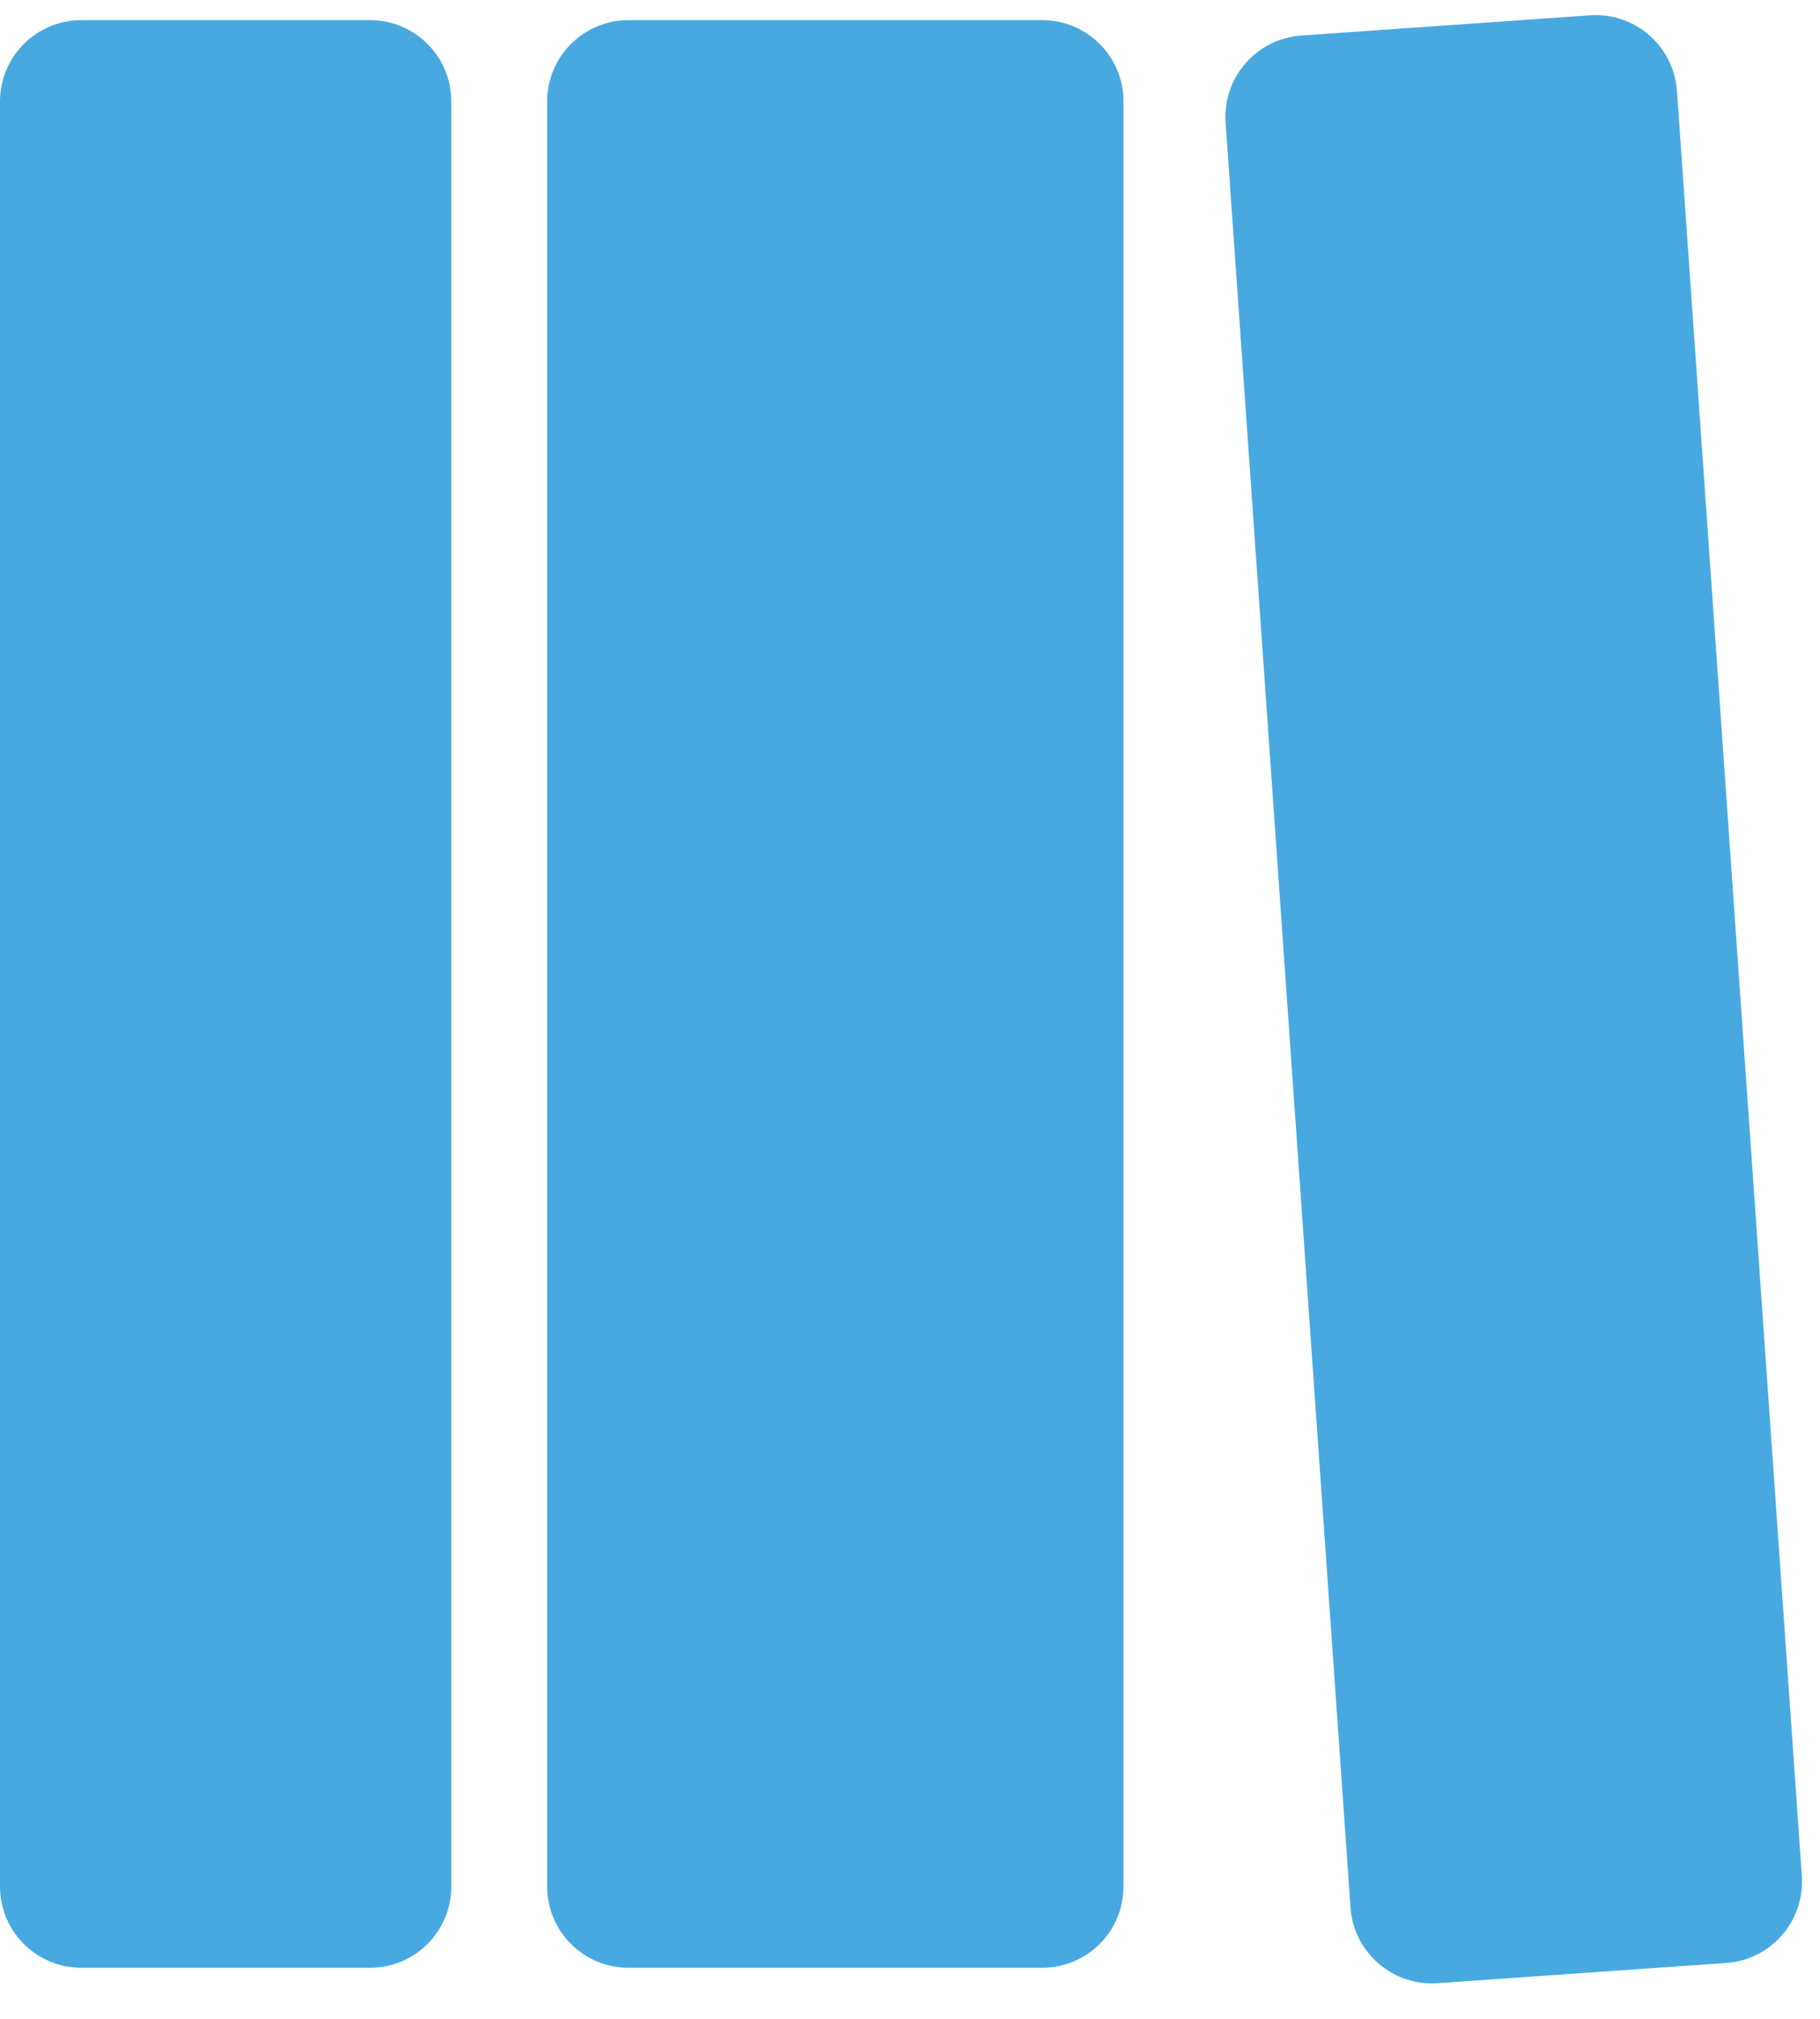
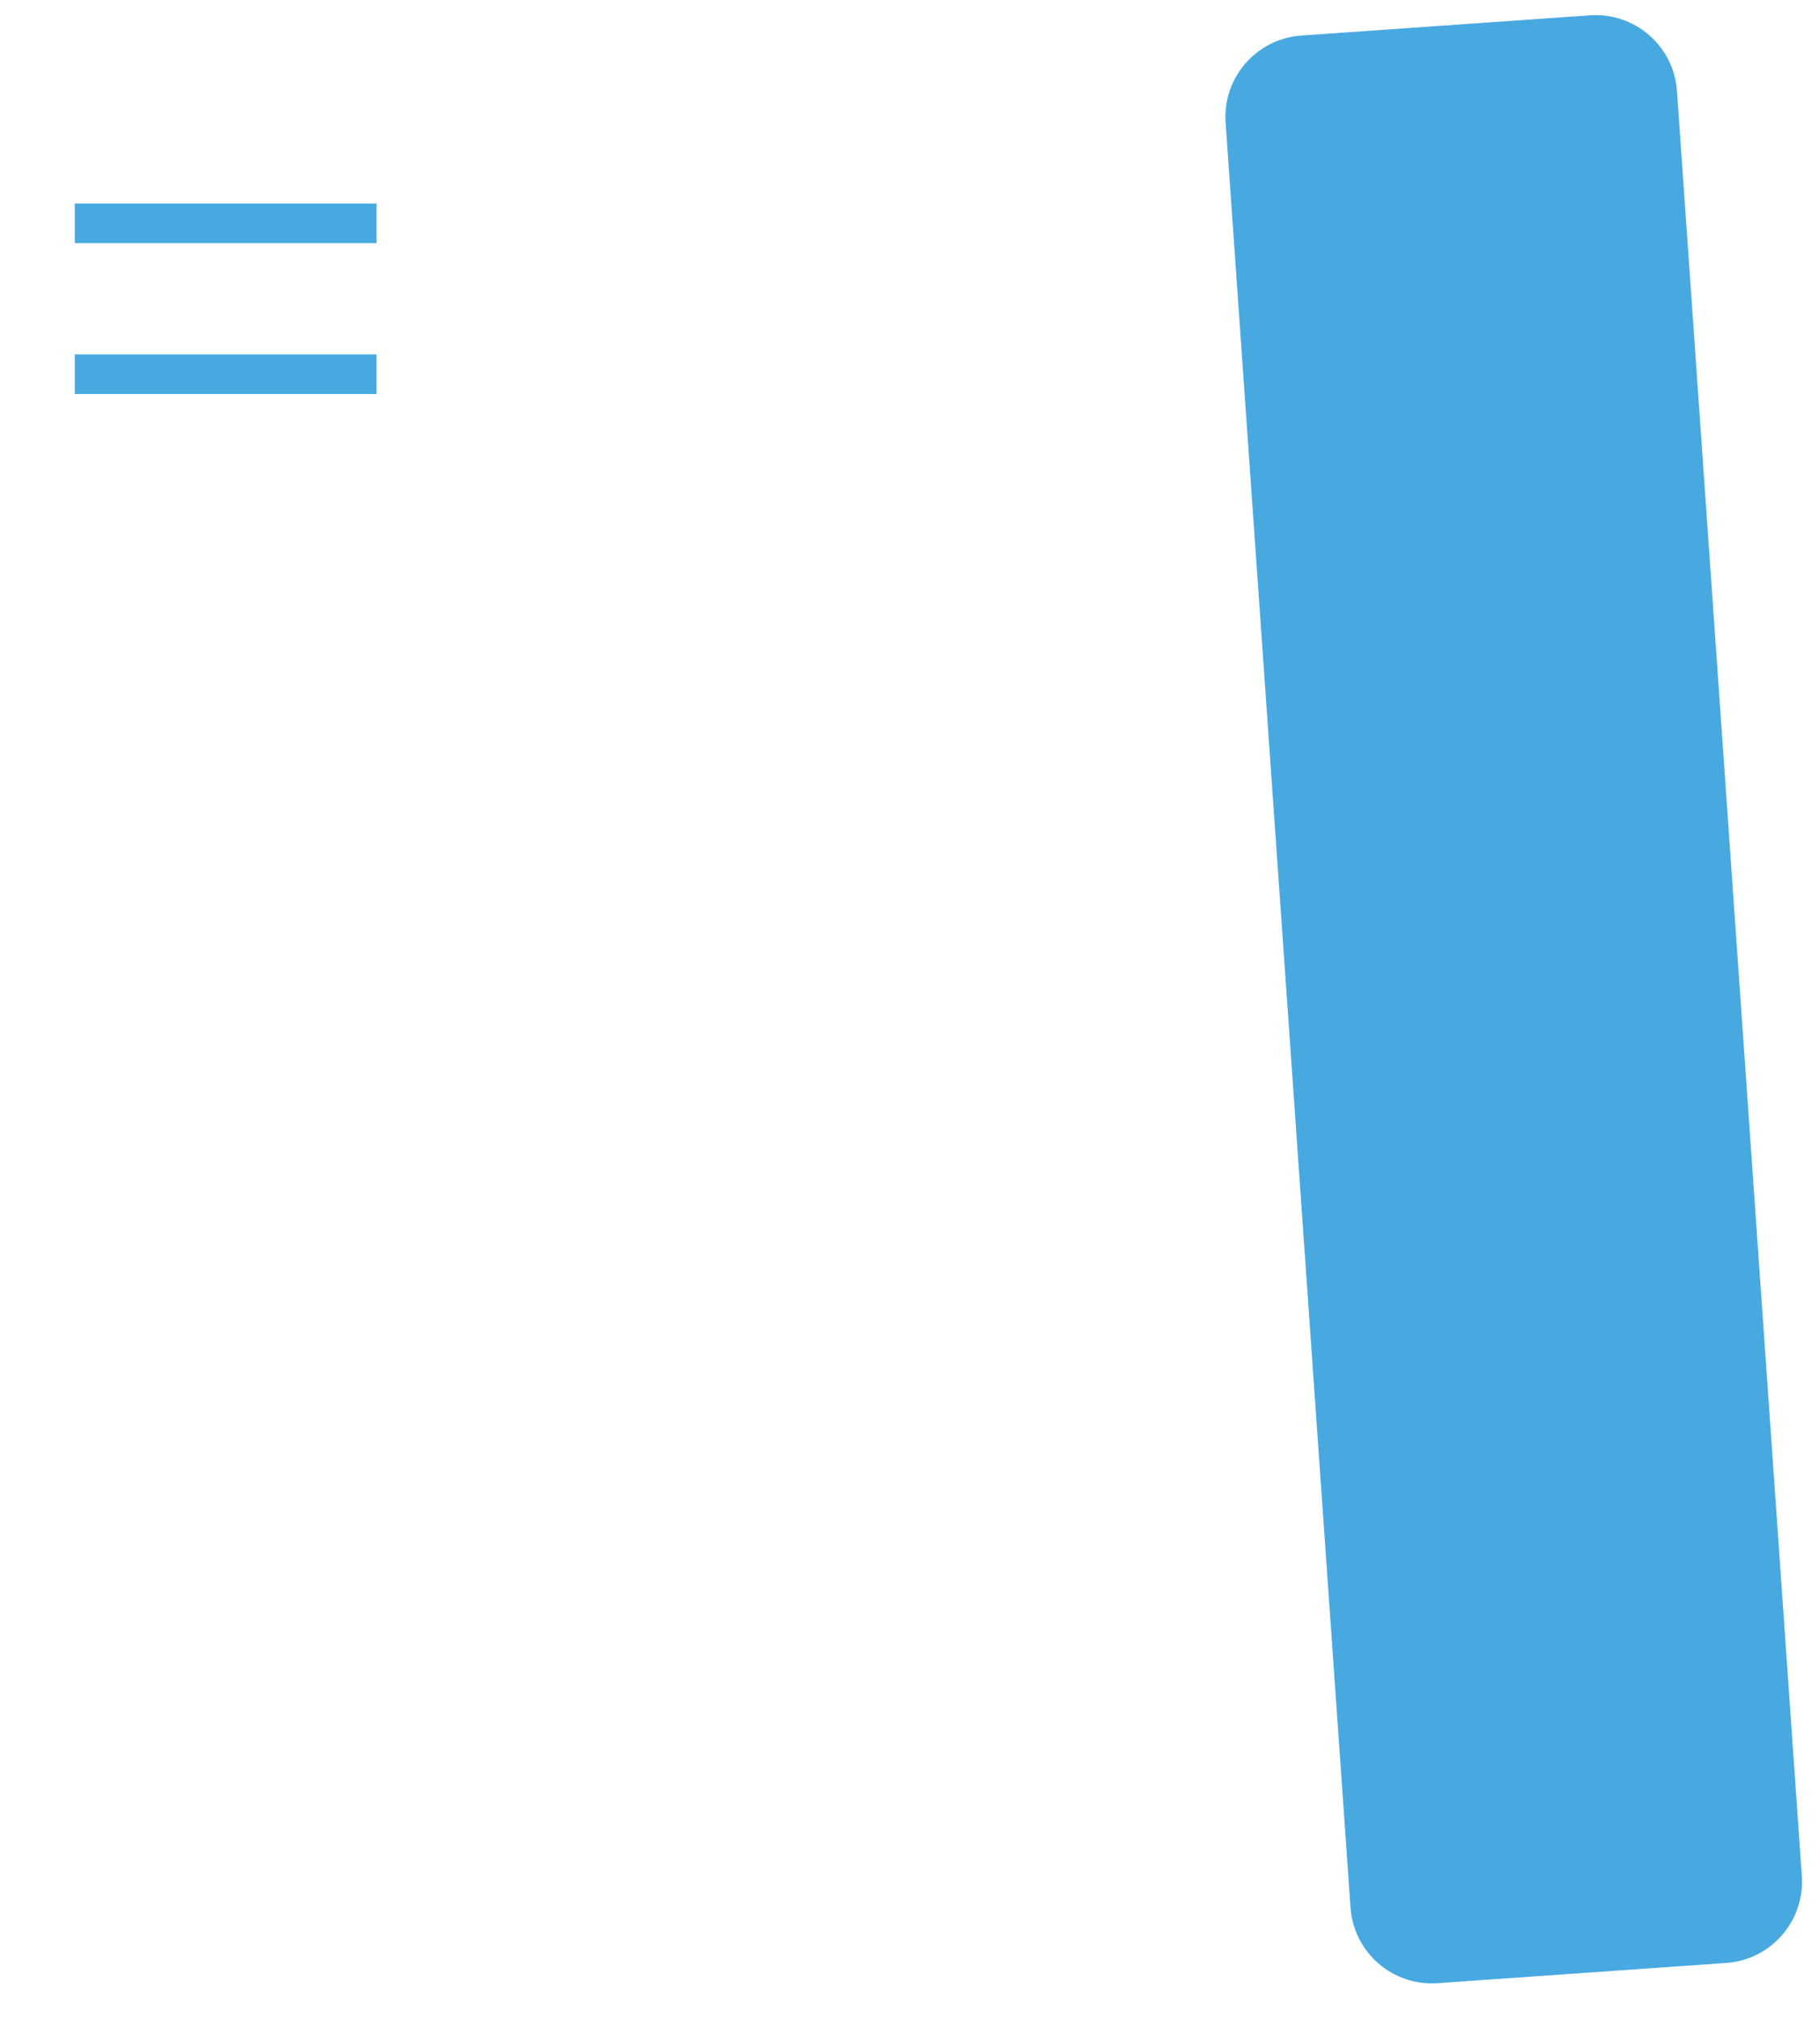
<svg xmlns="http://www.w3.org/2000/svg" width="46" height="51" viewBox="0 0 46 51" fill="none">
-   <path d="M9.352 0.509H2.055C0.92 0.509 0 1.429 0 2.564V47.656C0 48.791 0.92 49.711 2.055 49.711H9.352C10.487 49.711 11.407 48.791 11.407 47.656V2.564C11.407 1.429 10.487 0.509 9.352 0.509Z" fill="#48A9E1" />
-   <path d="M26.342 0.509H15.884C14.749 0.509 13.829 1.429 13.829 2.564V47.656C13.829 48.791 14.749 49.711 15.884 49.711H26.342C27.477 49.711 28.396 48.791 28.396 47.656V2.564C28.396 1.429 27.477 0.509 26.342 0.509Z" fill="#48A9E1" />
  <path d="M9.517 5.642H1.89" stroke="#48A9E1" stroke-miterlimit="10" />
  <path d="M9.517 9.453H1.89" stroke="#48A9E1" stroke-miterlimit="10" />
  <path d="M36.333 50.1L43.63 49.589C44.765 49.51 45.62 48.525 45.541 47.39L42.385 2.298C42.305 1.164 41.321 0.308 40.186 0.387L32.889 0.898C31.754 0.978 30.898 1.962 30.977 3.097L34.134 48.189C34.213 49.324 35.198 50.179 36.333 50.1Z" fill="#48A9E1" />
-   <path d="M35.992 46.161L43.606 45.661" stroke="#48A9E1" stroke-miterlimit="10" />
-   <path d="M35.745 42.358L43.354 41.858" stroke="#48A9E1" stroke-miterlimit="10" />
-   <path d="M21.108 35.666V14.553" stroke="#48A9E1" stroke-miterlimit="10" />
</svg>